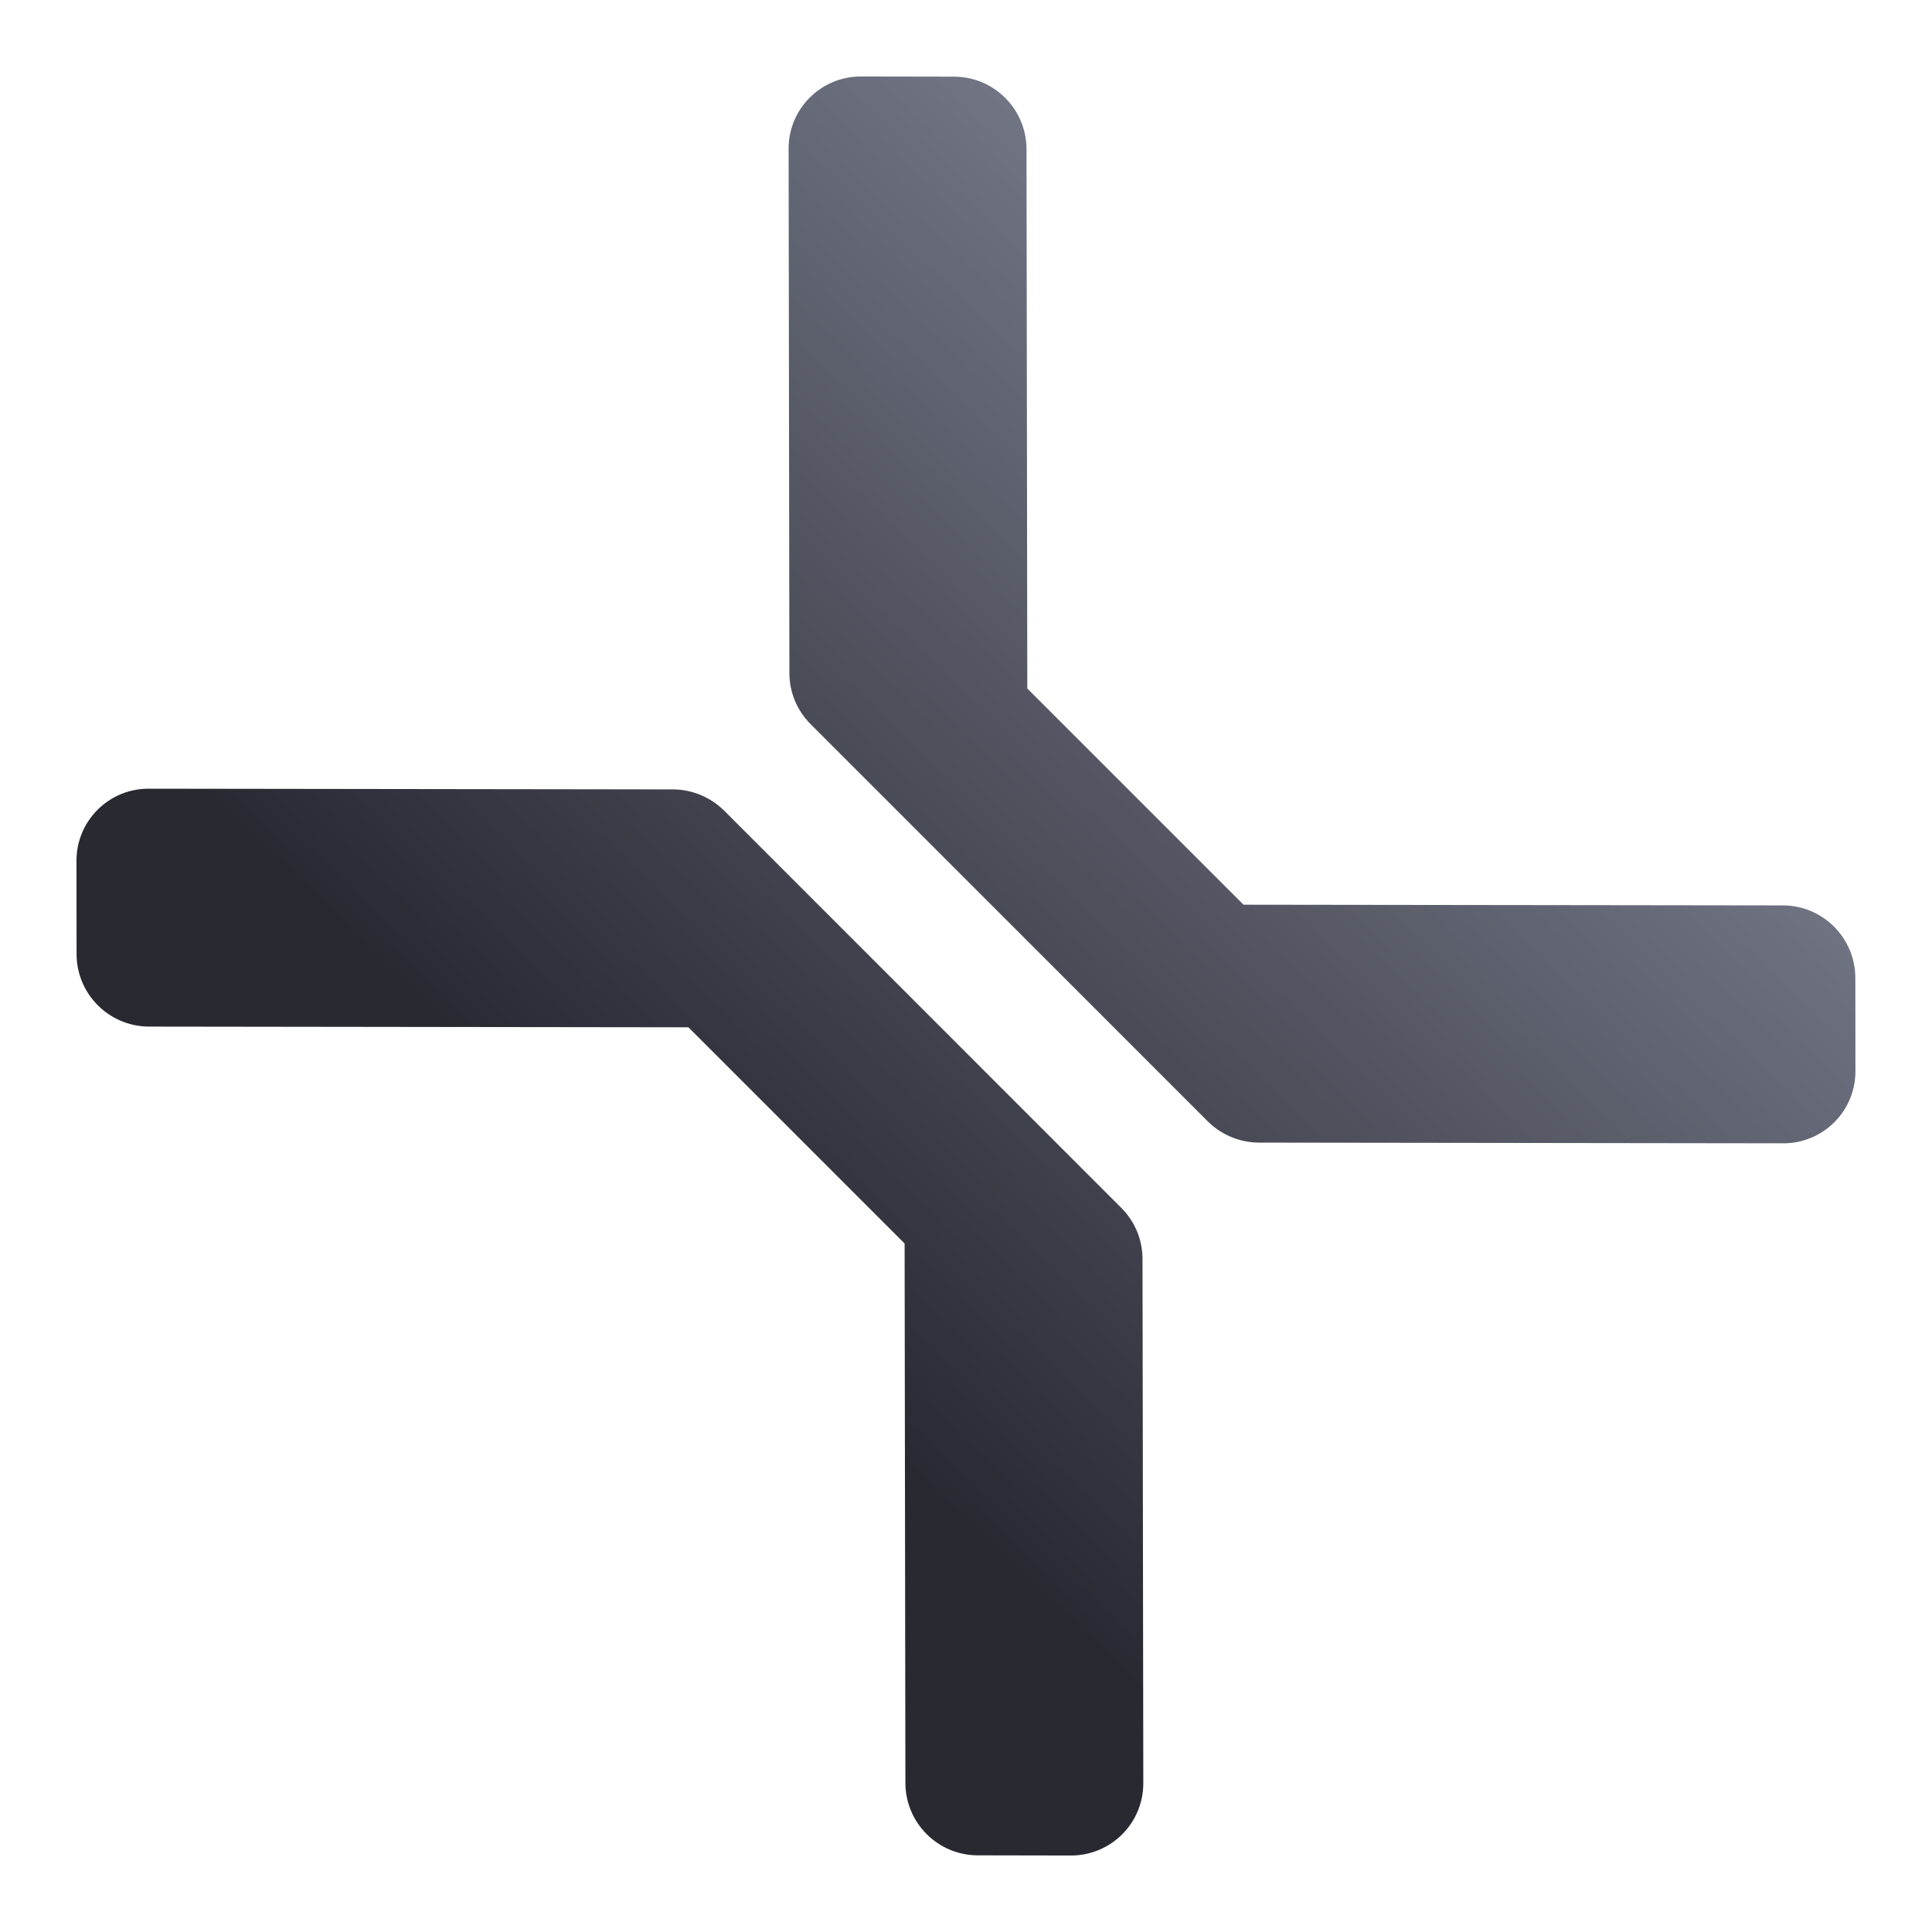
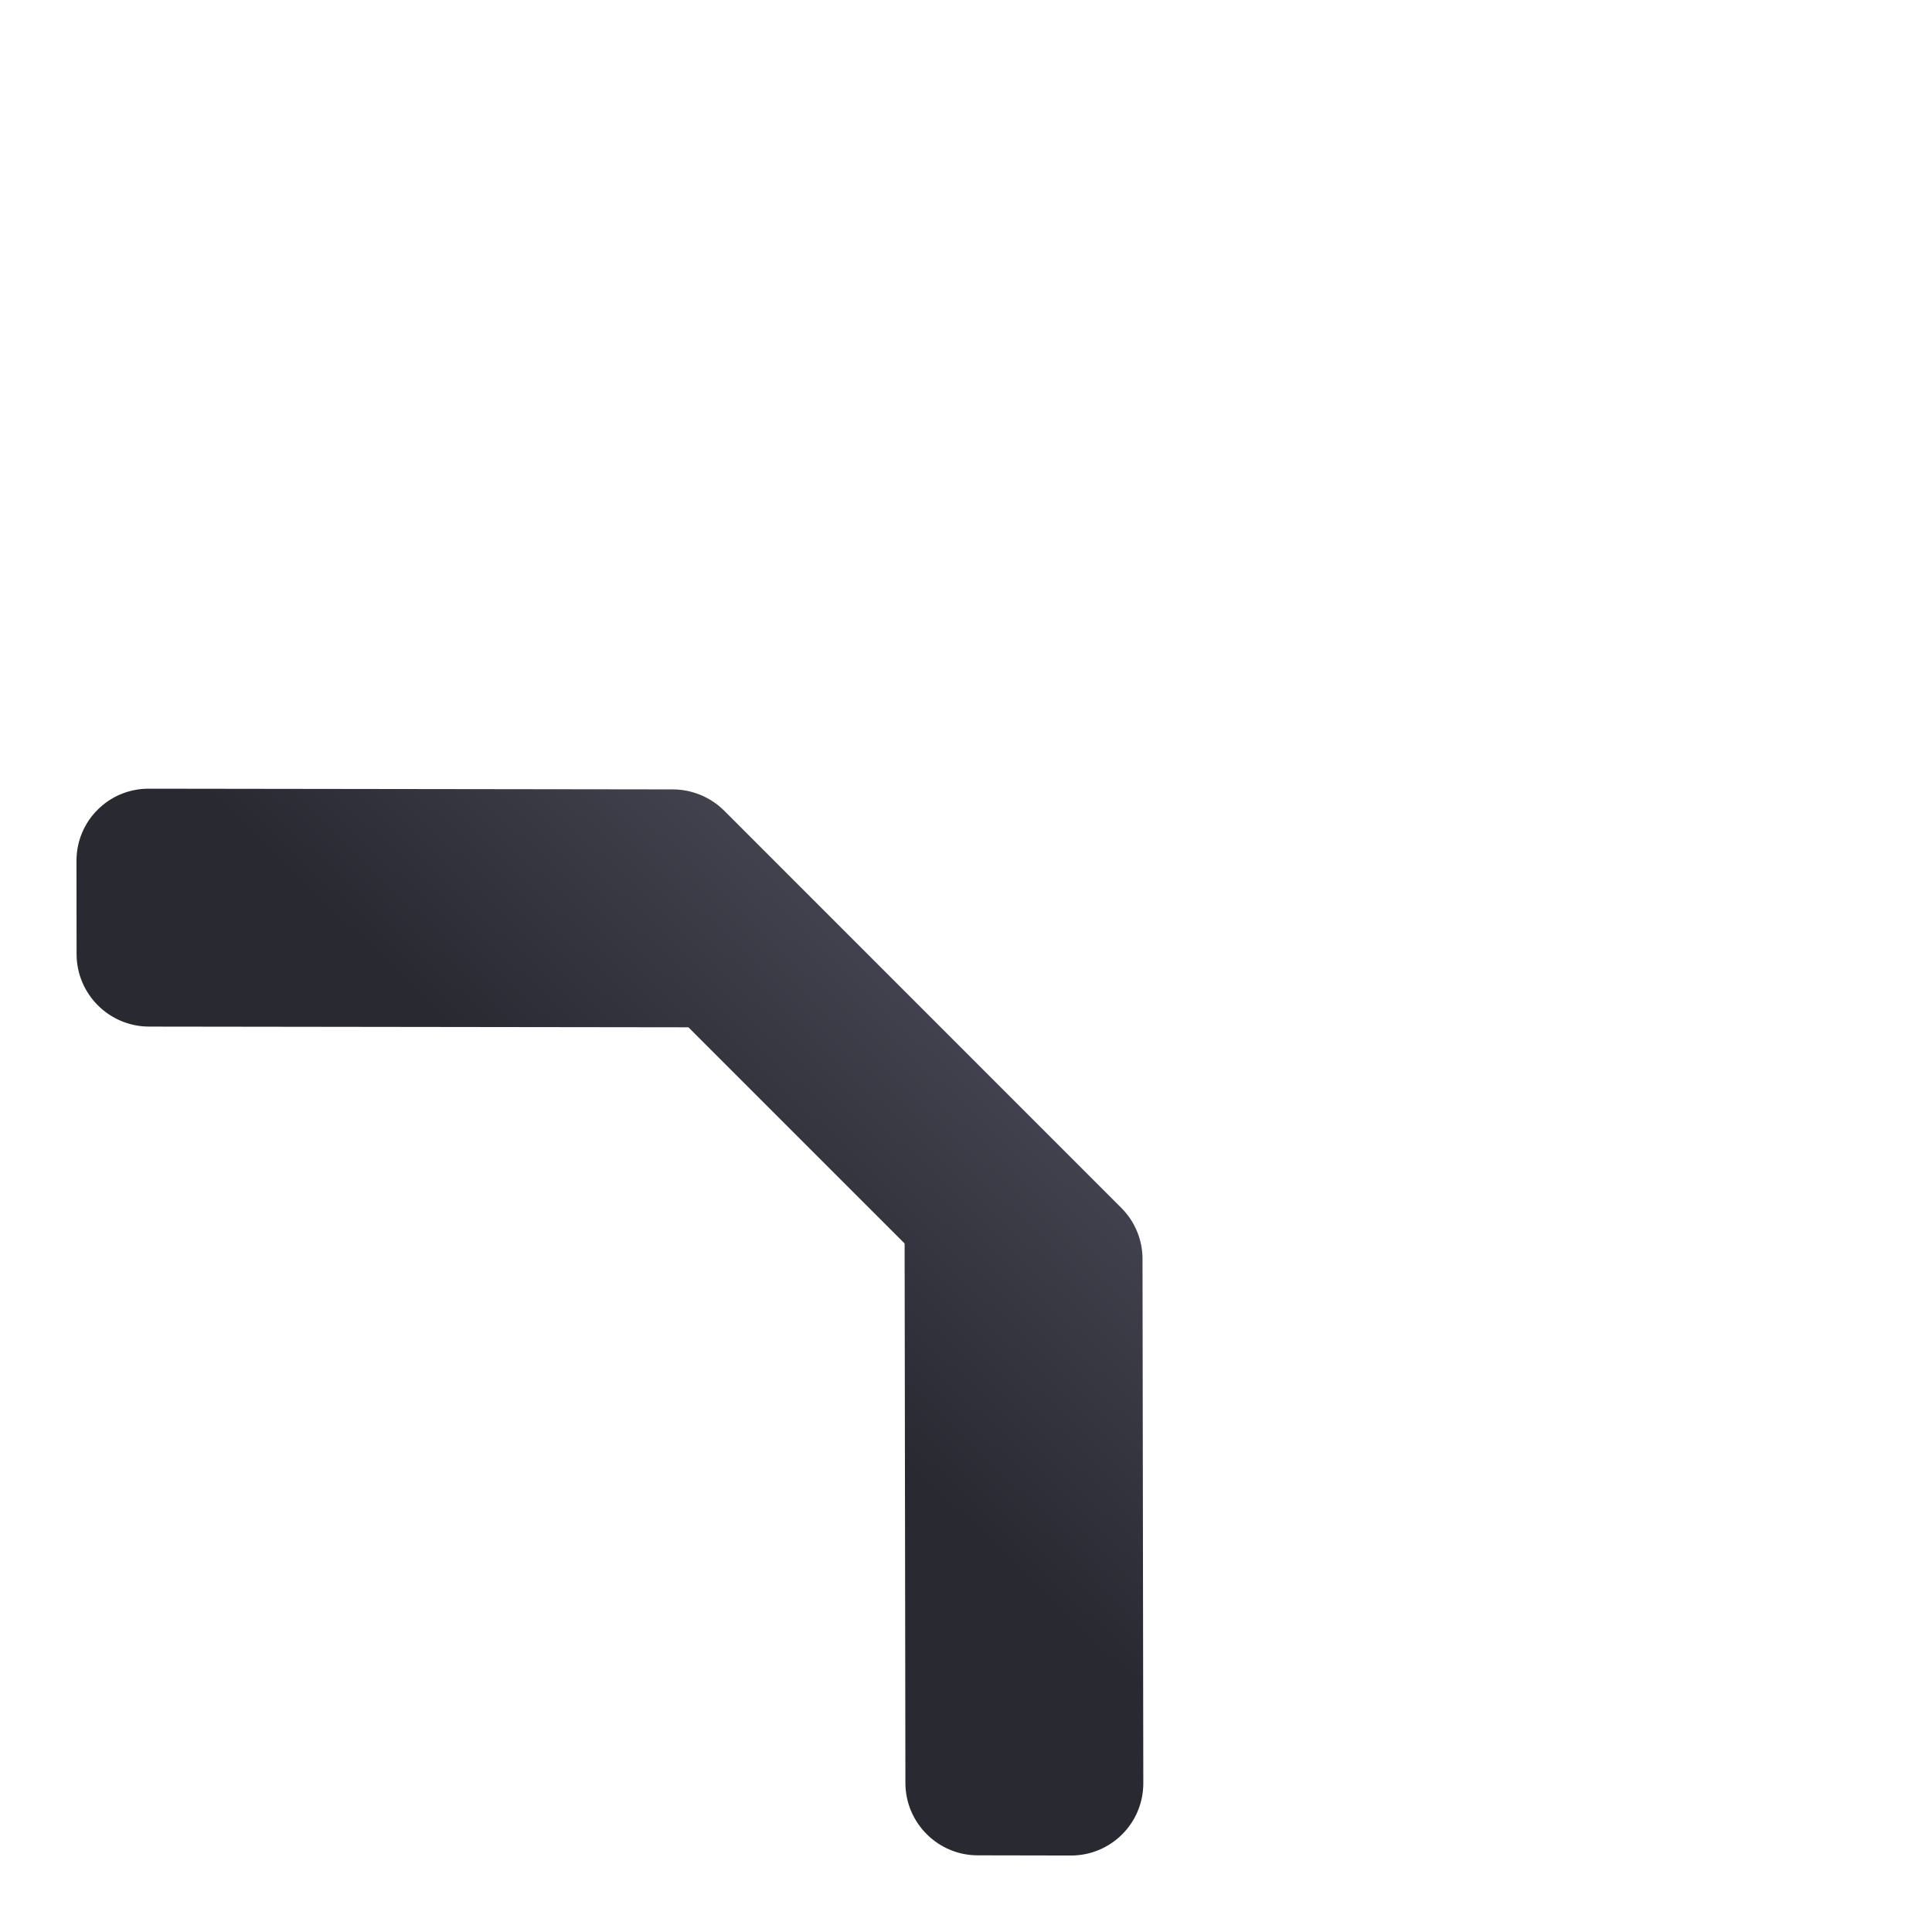
<svg xmlns="http://www.w3.org/2000/svg" width="22" height="22" viewBox="0 0 22 22" fill="none">
  <path d="M13.01 14.336L13.019 20.306C13.019 20.761 12.651 21.129 12.196 21.129L11.134 21.127C10.68 21.127 10.31 20.757 10.31 20.302L10.301 14.16L7.839 11.698L1.697 11.69C1.242 11.689 0.873 11.32 0.872 10.865L0.871 9.803C0.87 9.348 1.238 8.98 1.693 8.981L7.663 8.989C7.881 8.99 8.091 9.077 8.246 9.231L12.768 13.754C12.923 13.908 13.01 14.118 13.01 14.336Z" fill="url(#paint0_linear_3922_66384)" />
-   <path d="M14.336 13.011L20.306 13.019C20.761 13.02 21.129 12.652 21.128 12.197L21.127 11.135C21.126 10.68 20.757 10.311 20.302 10.31L14.16 10.302L11.698 7.84L11.689 1.698C11.688 1.243 11.319 0.873 10.864 0.873L9.802 0.871C9.348 0.871 8.979 1.239 8.98 1.694L8.989 7.664C8.989 7.882 9.076 8.092 9.231 8.246L13.753 12.769C13.908 12.923 14.117 13.01 14.336 13.011Z" fill="url(#paint1_linear_3922_66384)" />
  <defs>
    <linearGradient id="paint0_linear_3922_66384" x1="16.037" y1="5.351" x2="5.745" y2="16.082" gradientUnits="userSpaceOnUse">
      <stop stop-color="#717584" />
      <stop offset="0.818" stop-color="#292932" />
    </linearGradient>
    <linearGradient id="paint1_linear_3922_66384" x1="16.037" y1="5.351" x2="5.745" y2="16.082" gradientUnits="userSpaceOnUse">
      <stop stop-color="#717584" />
      <stop offset="0.818" stop-color="#292932" />
    </linearGradient>
  </defs>
</svg>